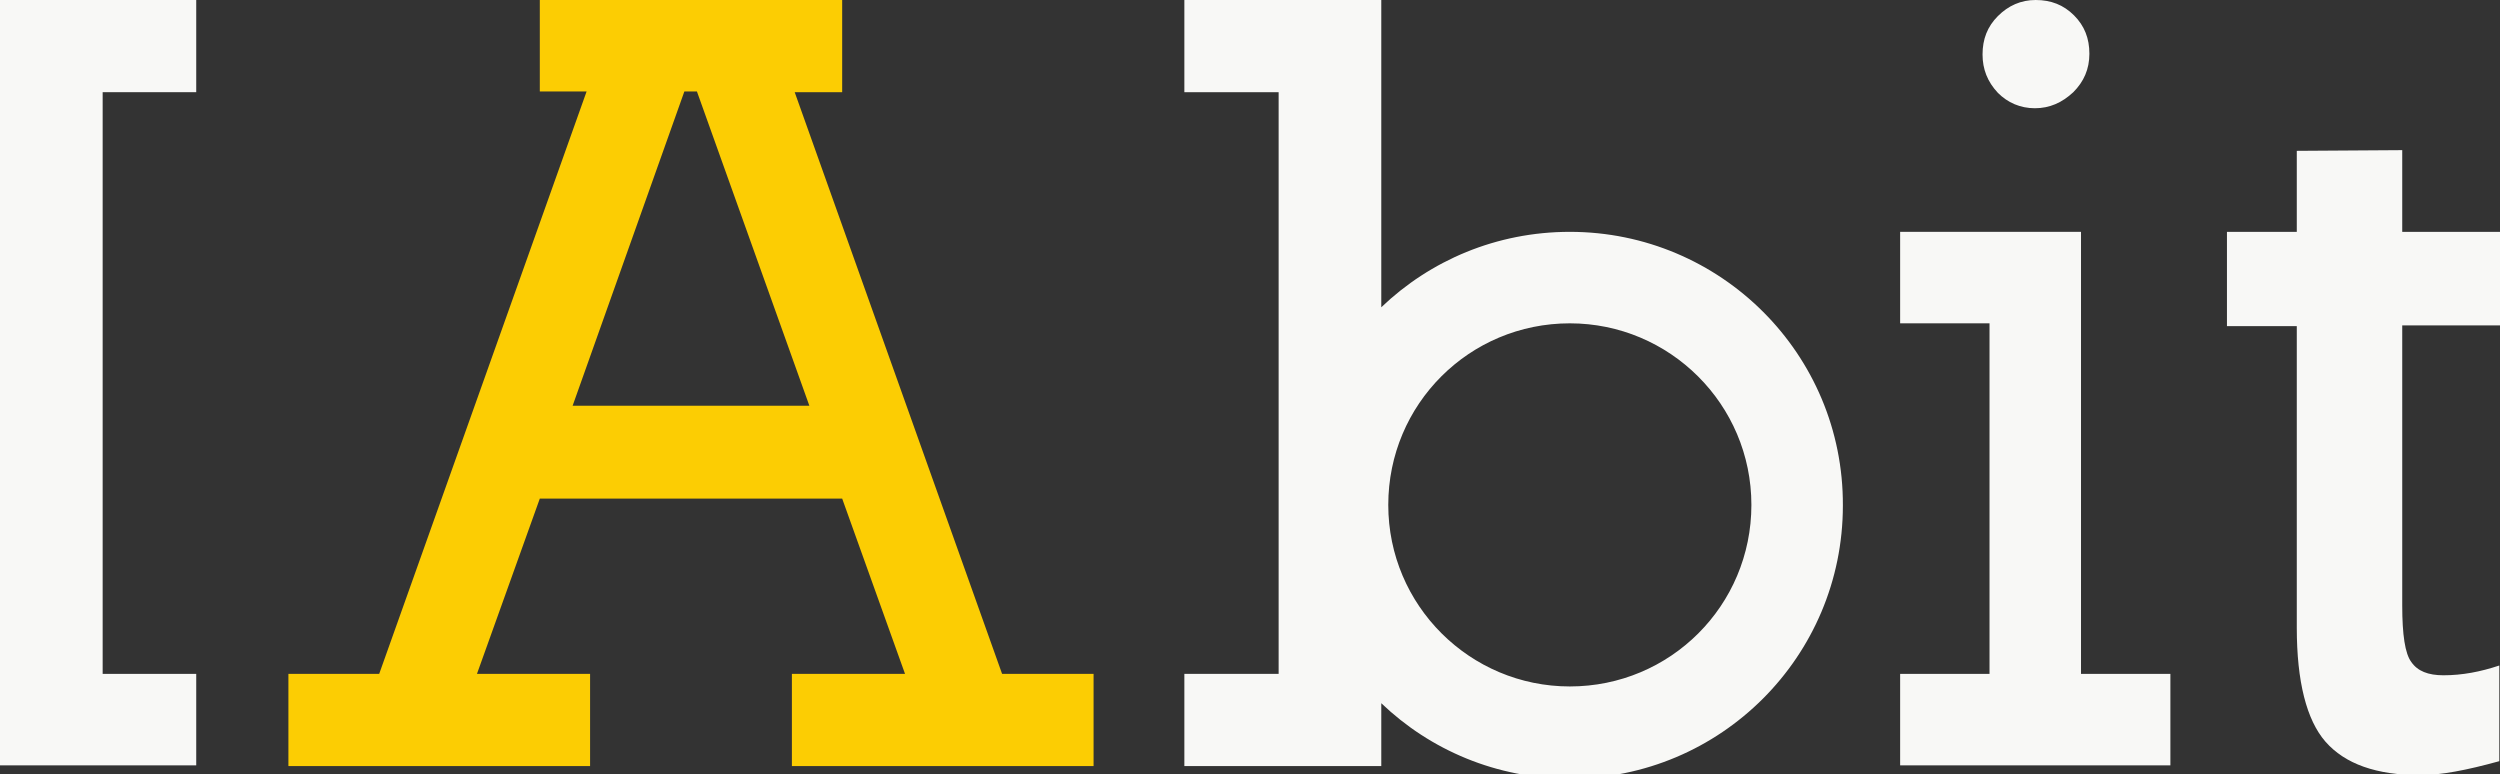
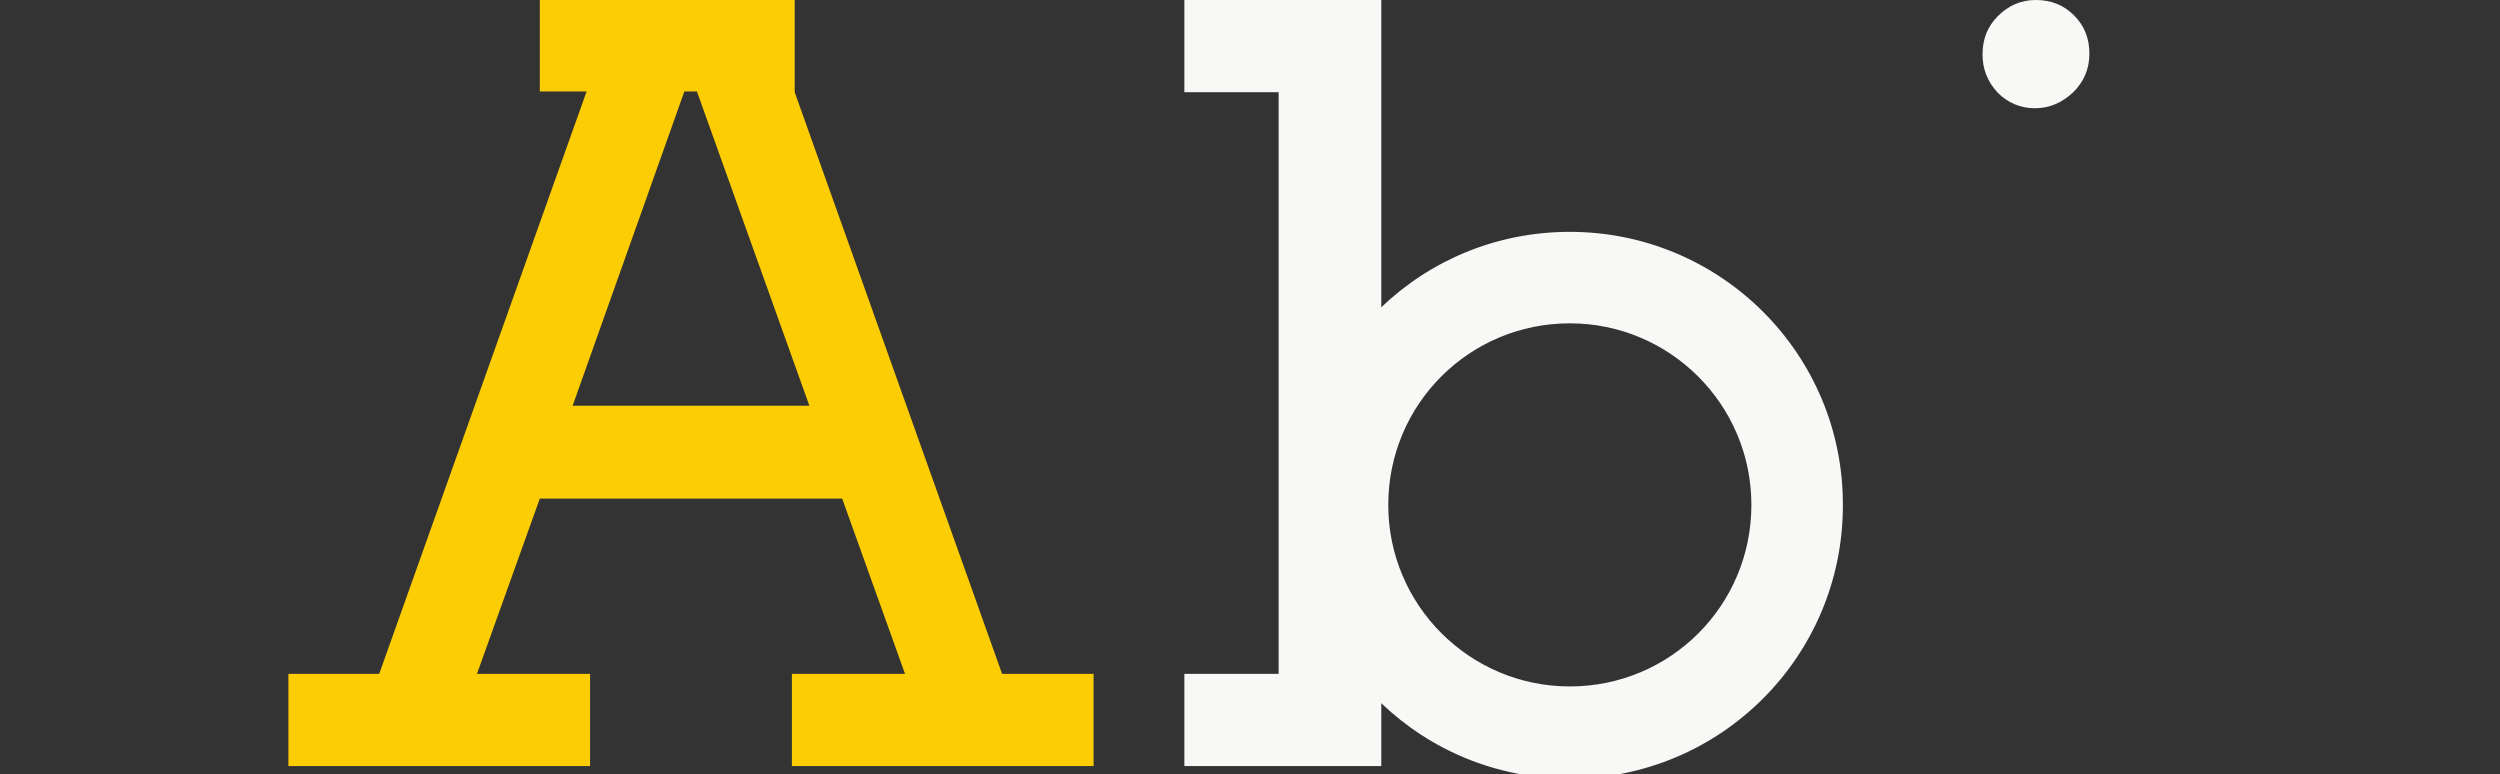
<svg xmlns="http://www.w3.org/2000/svg" version="1.1" id="Livello_1" x="0px" y="0px" viewBox="0 0 358 110.9" style="enable-background:new 0 0 358 110.9;" xml:space="preserve">
  <rect x="0" y="0" width="358" height="110.9" fill="#333333" stroke="none" />
  <style type="text/css">
	.st0{fill:#F8F8F6;}
	.st1{fill:#FCCD03;}
</style>
  <g>
    <path class="st0" d="M291.4,15.5c2.1,0,3.9-0.8,5.5-2.3c1.5-1.5,2.3-3.3,2.3-5.5c0-2.2-0.7-4-2.2-5.5c-1.5-1.5-3.3-2.2-5.5-2.2   c-2.1,0-3.9,0.8-5.4,2.3c-1.5,1.5-2.2,3.3-2.2,5.5c0,2.1,0.7,3.9,2.2,5.5C287.5,14.7,289.3,15.5,291.4,15.5z" />
-     <path class="st0" d="M358,46.6V33.2h-14V21.5l-15.1,0.1v11.6h-10v13.5h10v43.2c0,7.7,1.4,13.2,4.1,16.3c2.8,3.2,7.3,4.8,13.6,4.8   c2.9,0,6.6-0.7,11.3-2V95.3c-2.7,0.9-5.3,1.4-8,1.4c-2.2,0-3.7-0.6-4.6-1.9c-0.9-1.2-1.3-3.9-1.3-8.1V46.6H358z" />
-     <polygon class="st0" points="7.3,0 0,0 0,109.6 7.3,109.6 14.7,109.6 28.1,109.6 28.1,96.5 14.7,96.5 14.7,13.2 28.1,13.2 28.1,0    14.7,0  " />
-     <polygon class="st0" points="298,33.2 291.5,33.2 284.9,33.2 272.1,33.2 272.1,46.3 284.9,46.3 284.9,96.5 272.1,96.5 272.1,109.6    310.8,109.6 310.8,96.5 298,96.5  " />
    <path class="st0" d="M224.8,33.2c-10.5,0-20,4.1-27,10.8V0h-28.2v13.2h13.5v83.3h-13.5v13.2h28.2v-9c7,6.7,16.5,10.8,27,10.8   c21.6,0,39.1-17.5,39.1-39.1C264,50.7,246.4,33.2,224.8,33.2z M224.8,98.3c-14.3,0-26-11.6-26-26s11.6-26,26-26   c14.3,0,26,11.6,26,26S239.2,98.3,224.8,98.3z" />
  </g>
  <g>
-     <path class="st1" d="M143.5,96.5l-29.7-83.3h6.8V0H77.3v13.1H84L54.3,96.5H41.3v13.2h43.2V96.5H68.3l9-25.1l0,0h43.3l0,0l9,25.1   h-16.2v13.2h43.2V96.5H143.5z M98,13.1h1.8l16.1,45H82L98,13.1z" />
+     <path class="st1" d="M143.5,96.5l-29.7-83.3V0H77.3v13.1H84L54.3,96.5H41.3v13.2h43.2V96.5H68.3l9-25.1l0,0h43.3l0,0l9,25.1   h-16.2v13.2h43.2V96.5H143.5z M98,13.1h1.8l16.1,45H82L98,13.1z" />
  </g>
</svg>